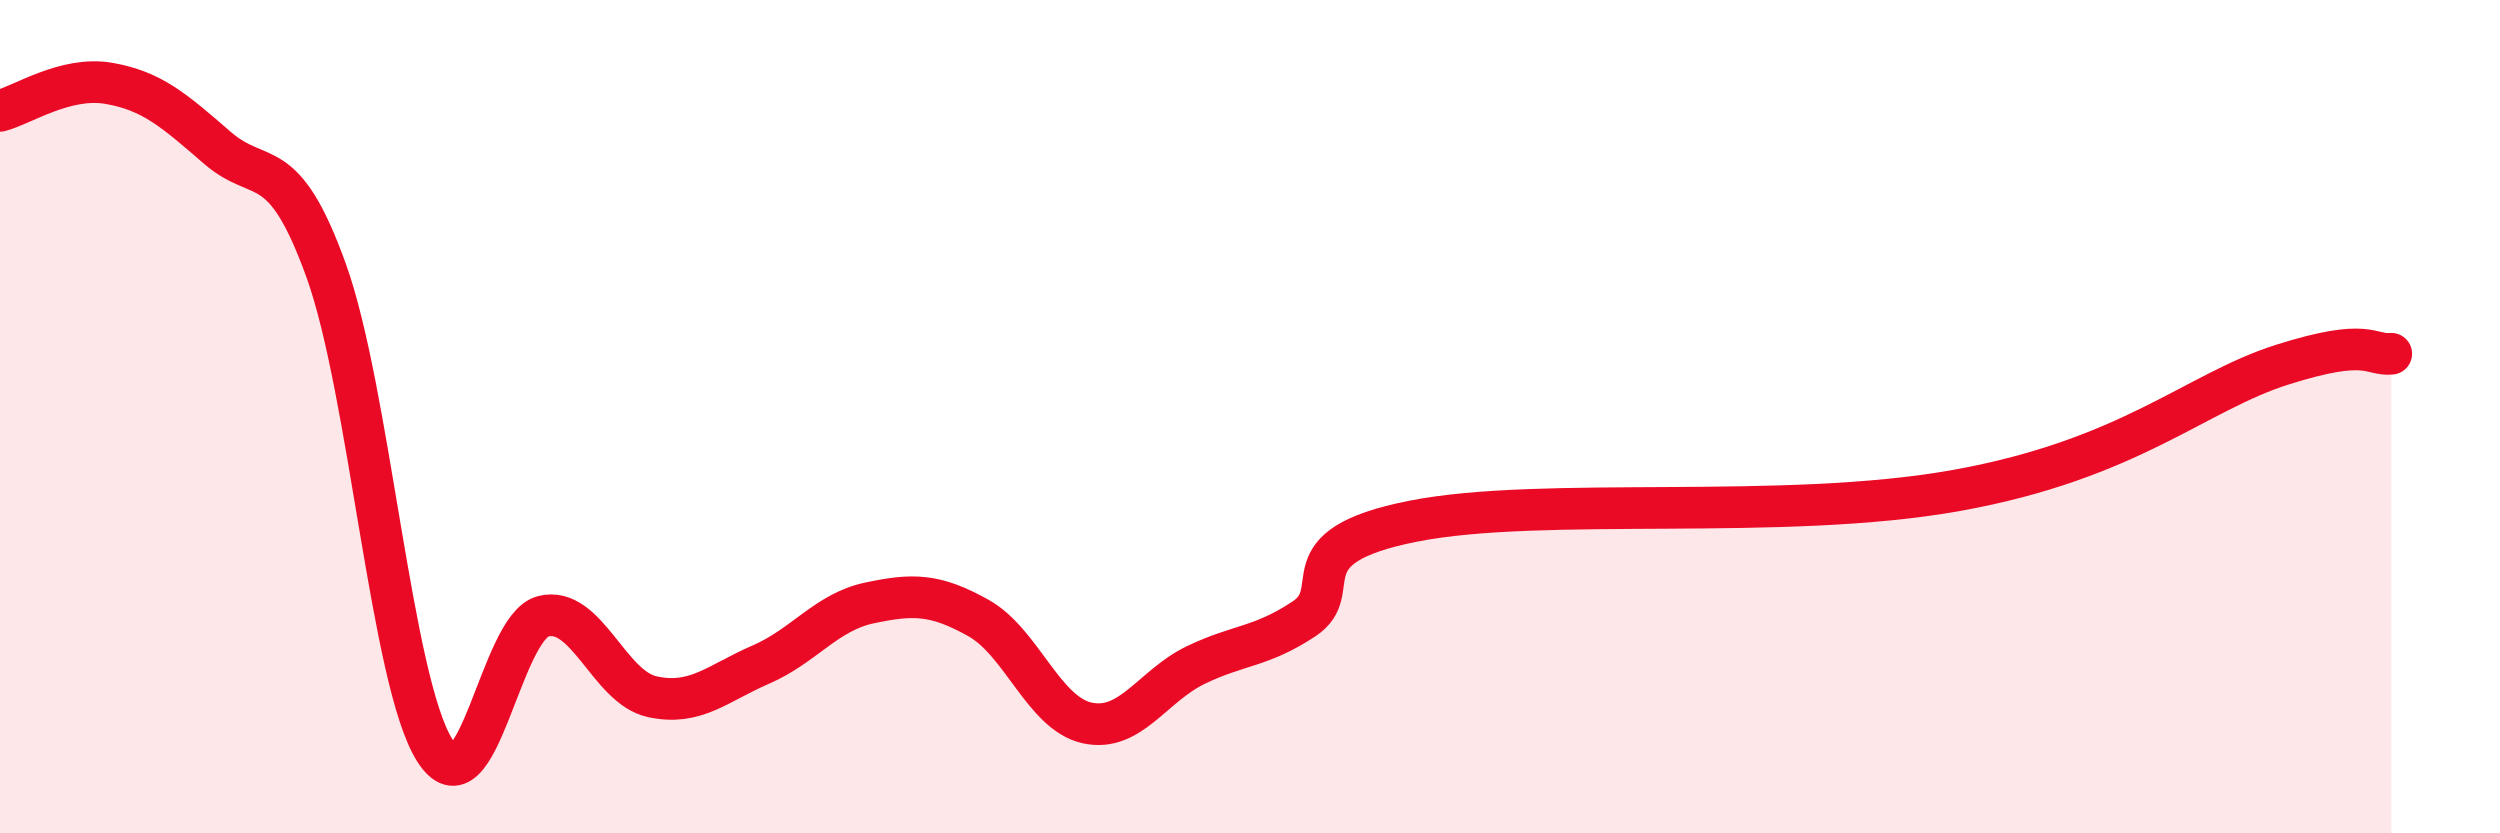
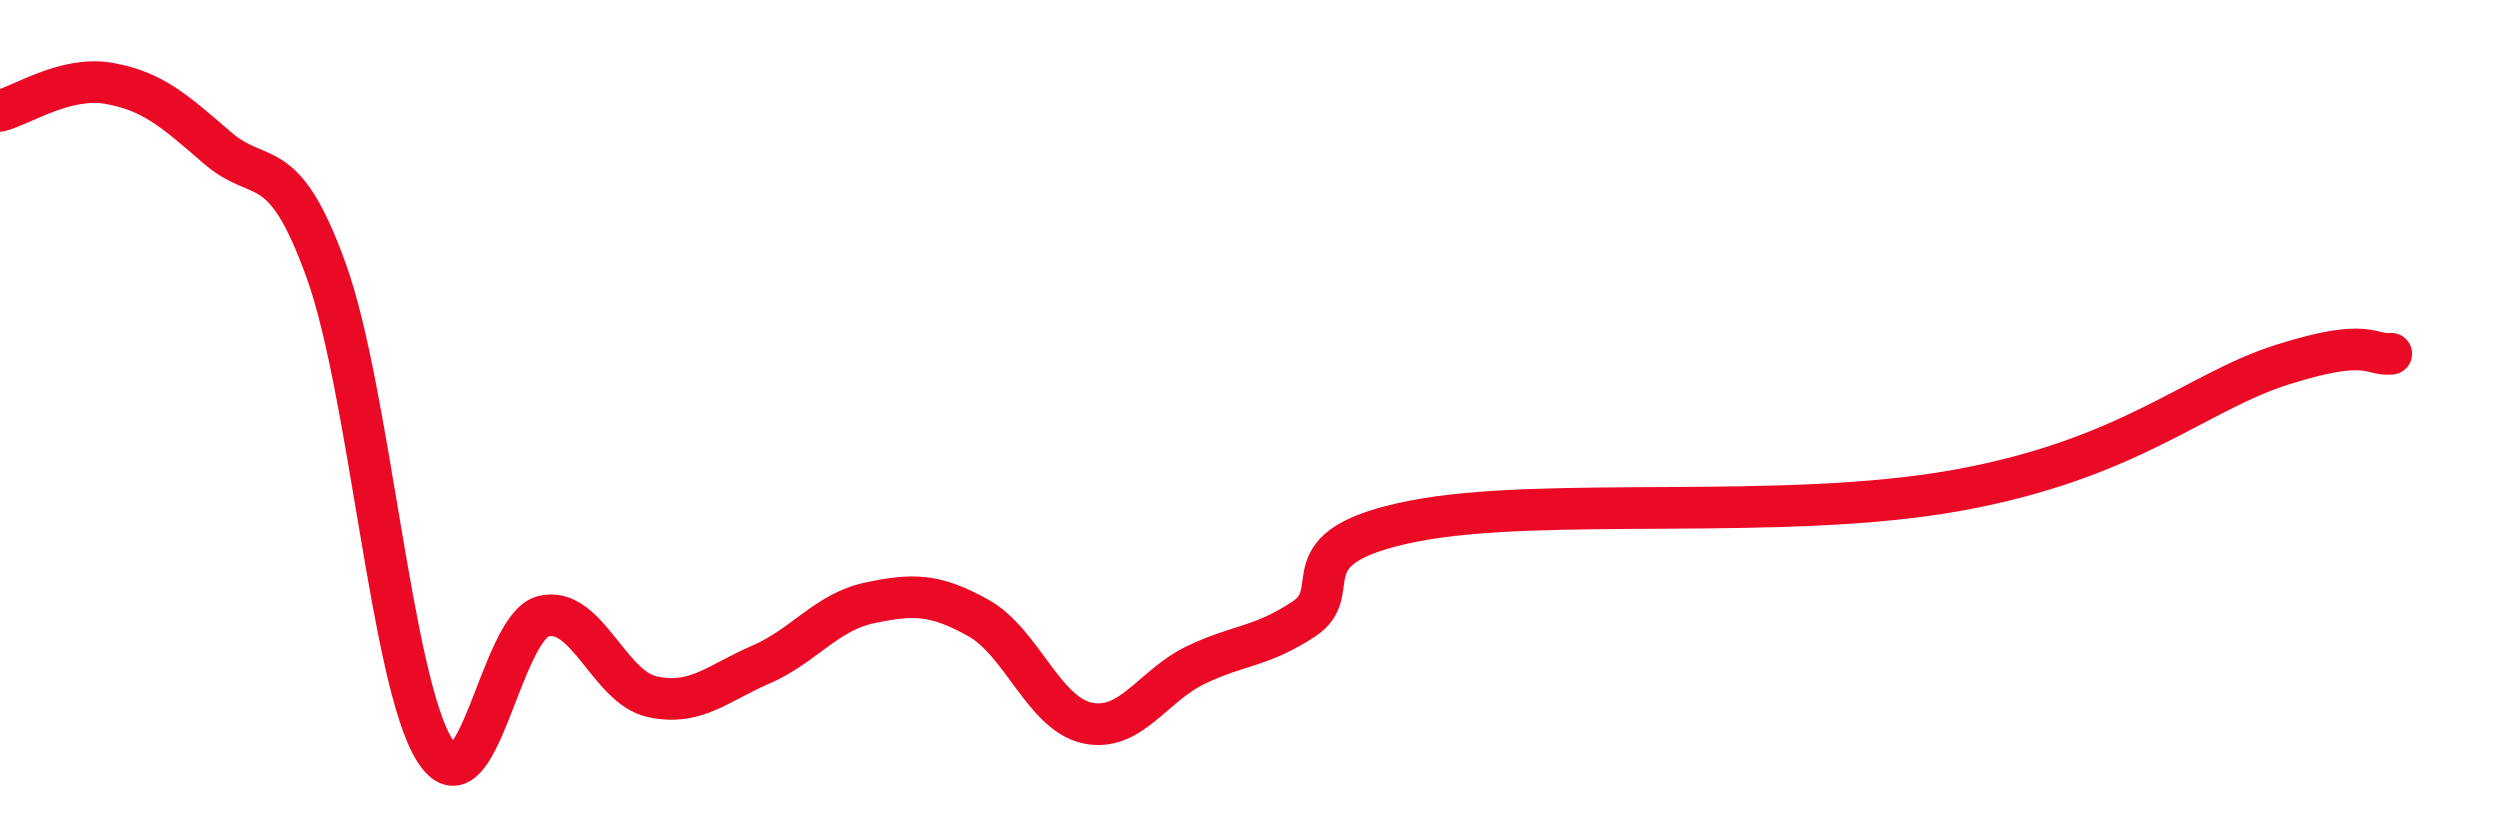
<svg xmlns="http://www.w3.org/2000/svg" width="60" height="20" viewBox="0 0 60 20">
-   <path d="M 0,2.66 C 0.52,2.53 1.57,1.82 2.61,2 C 3.65,2.18 4.18,2.65 5.22,3.55 C 6.26,4.45 6.79,3.61 7.83,6.5 C 8.87,9.39 9.39,16.34 10.43,18 C 11.47,19.66 12,15.05 13.04,14.79 C 14.08,14.53 14.61,16.49 15.65,16.72 C 16.69,16.95 17.22,16.4 18.26,15.95 C 19.3,15.5 19.83,14.69 20.87,14.47 C 21.91,14.25 22.44,14.25 23.48,14.83 C 24.52,15.41 25.05,17.12 26.09,17.35 C 27.13,17.58 27.66,16.46 28.7,15.96 C 29.74,15.46 30.26,15.54 31.3,14.85 C 32.34,14.16 30.78,13.13 33.91,12.51 C 37.04,11.89 42.79,12.52 46.96,11.77 C 51.13,11.02 52.69,9.41 54.78,8.75 C 56.87,8.09 56.87,8.54 57.39,8.49L57.39 20L0 20Z" fill="#EB0A25" opacity="0.1" stroke-linecap="round" stroke-linejoin="round" />
  <path d="M 0,2.66 C 0.52,2.53 1.57,1.82 2.61,2 C 3.65,2.18 4.18,2.65 5.22,3.55 C 6.26,4.45 6.79,3.61 7.83,6.5 C 8.87,9.39 9.39,16.34 10.43,18 C 11.47,19.66 12,15.05 13.04,14.79 C 14.08,14.53 14.61,16.49 15.65,16.72 C 16.69,16.95 17.22,16.4 18.26,15.95 C 19.3,15.5 19.83,14.69 20.87,14.47 C 21.91,14.25 22.44,14.25 23.48,14.83 C 24.52,15.41 25.05,17.12 26.09,17.35 C 27.13,17.58 27.66,16.46 28.7,15.96 C 29.74,15.46 30.26,15.54 31.3,14.85 C 32.34,14.16 30.78,13.13 33.91,12.51 C 37.04,11.89 42.79,12.52 46.96,11.77 C 51.13,11.02 52.69,9.41 54.78,8.75 C 56.87,8.09 56.87,8.54 57.39,8.49" stroke="#EB0A25" stroke-width="1" fill="none" stroke-linecap="round" stroke-linejoin="round" />
</svg>